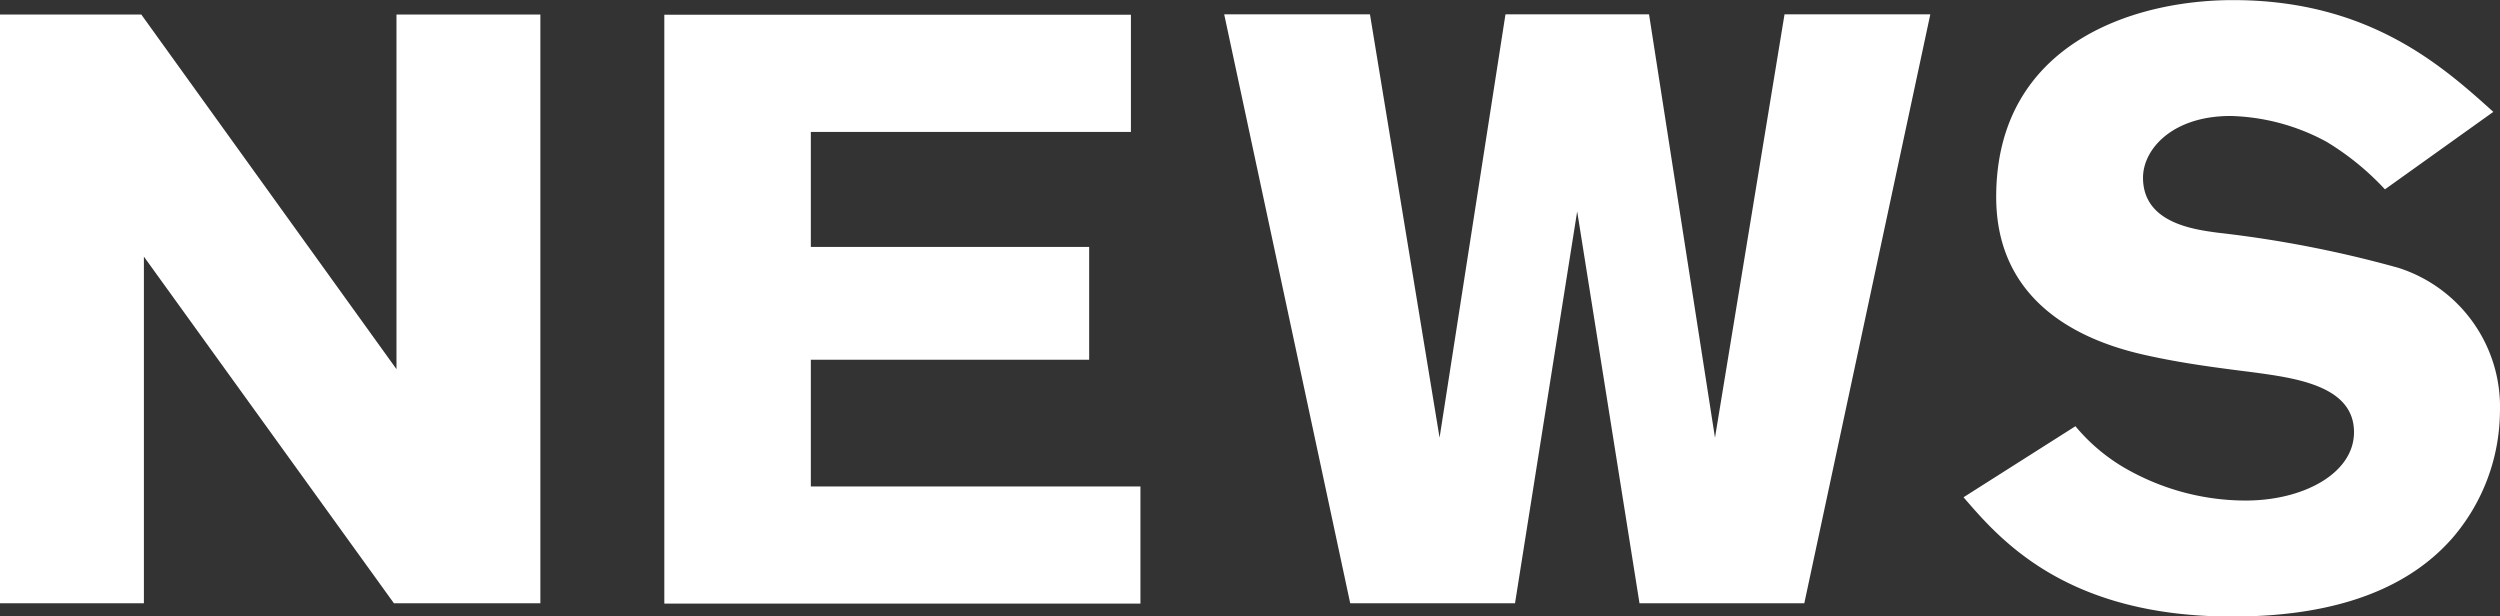
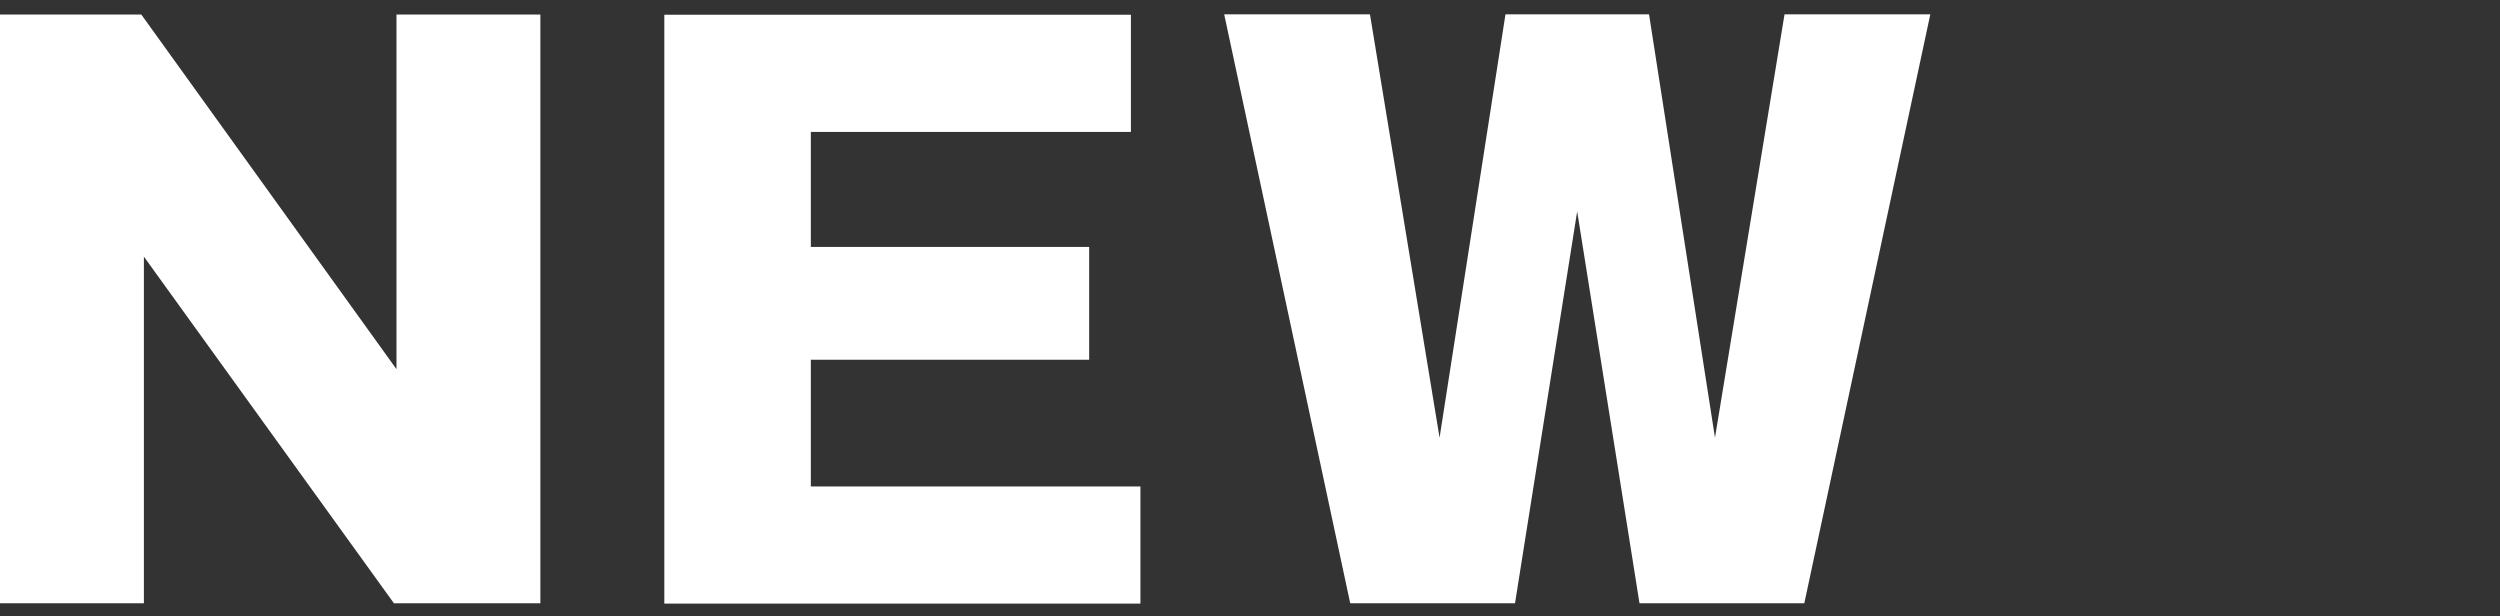
<svg xmlns="http://www.w3.org/2000/svg" width="122.87" height="30.295" viewBox="0 0 122.87 30.295">
  <rect x="0" y="0" width="122.87" height="30.295" fill="#333333" stroke="none" />
  <g id="グループ_32" data-name="グループ 32" transform="translate(-301.685 2434)">
-     <path id="パス_224" data-name="パス 224" d="M107.688,20.948a9.122,9.122,0,0,0,2.788,2.253,11.889,11.889,0,0,0,5.575,1.4c2.87,0,5.329-1.353,5.329-3.36,0-2.3-2.909-2.666-5.041-2.954-1.6-.2-3.2-.409-4.756-.737-1.763-.369-7.789-1.639-7.789-7.87,0-7.461,6.641-9.675,11.642-9.675,6.682,0,10.29,3.239,12.791,5.493L122.9,9.306a13.247,13.247,0,0,0-2.869-2.337A10.4,10.4,0,0,0,115.315,5.7c-2.871,0-4.305,1.639-4.305,3.033,0,2.214,2.459,2.542,3.689,2.706a56.5,56.5,0,0,1,8.853,1.722,7.173,7.173,0,0,1,5,7.092,9.632,9.632,0,0,1-2.3,6.149c-2.624,3.034-6.805,3.9-10.863,3.9-8.158,0-11.4-3.772-13.2-5.863Z" transform="translate(296 -2434)" fill="#fff" />
    <path id="パス_225" data-name="パス 225" d="M61.735,23.908v5.759h-23.4V.724H61.267v5.76H45.536v5.652H59.215V17.68H45.536v6.228Z" transform="translate(296 -2434)" fill="#fff" />
    <path id="パス_226" data-name="パス 226" d="M83.2,10.389,80.145,29.648h-8.1L65.852.705h7.164l3.421,20.807L79.676.705h7.056l3.241,20.807L93.391.705h7.165L94.363,29.648h-8.1Z" transform="translate(296 -2434)" fill="#fff" />
    <path id="パス_227" data-name="パス 227" d="M25.046,29.65,12.757,12.613V29.65H5.685V.715H12.63L25.171,18.143V.715h7.072V29.65Z" transform="translate(296 -2434)" fill="#fff" />
  </g>
</svg>